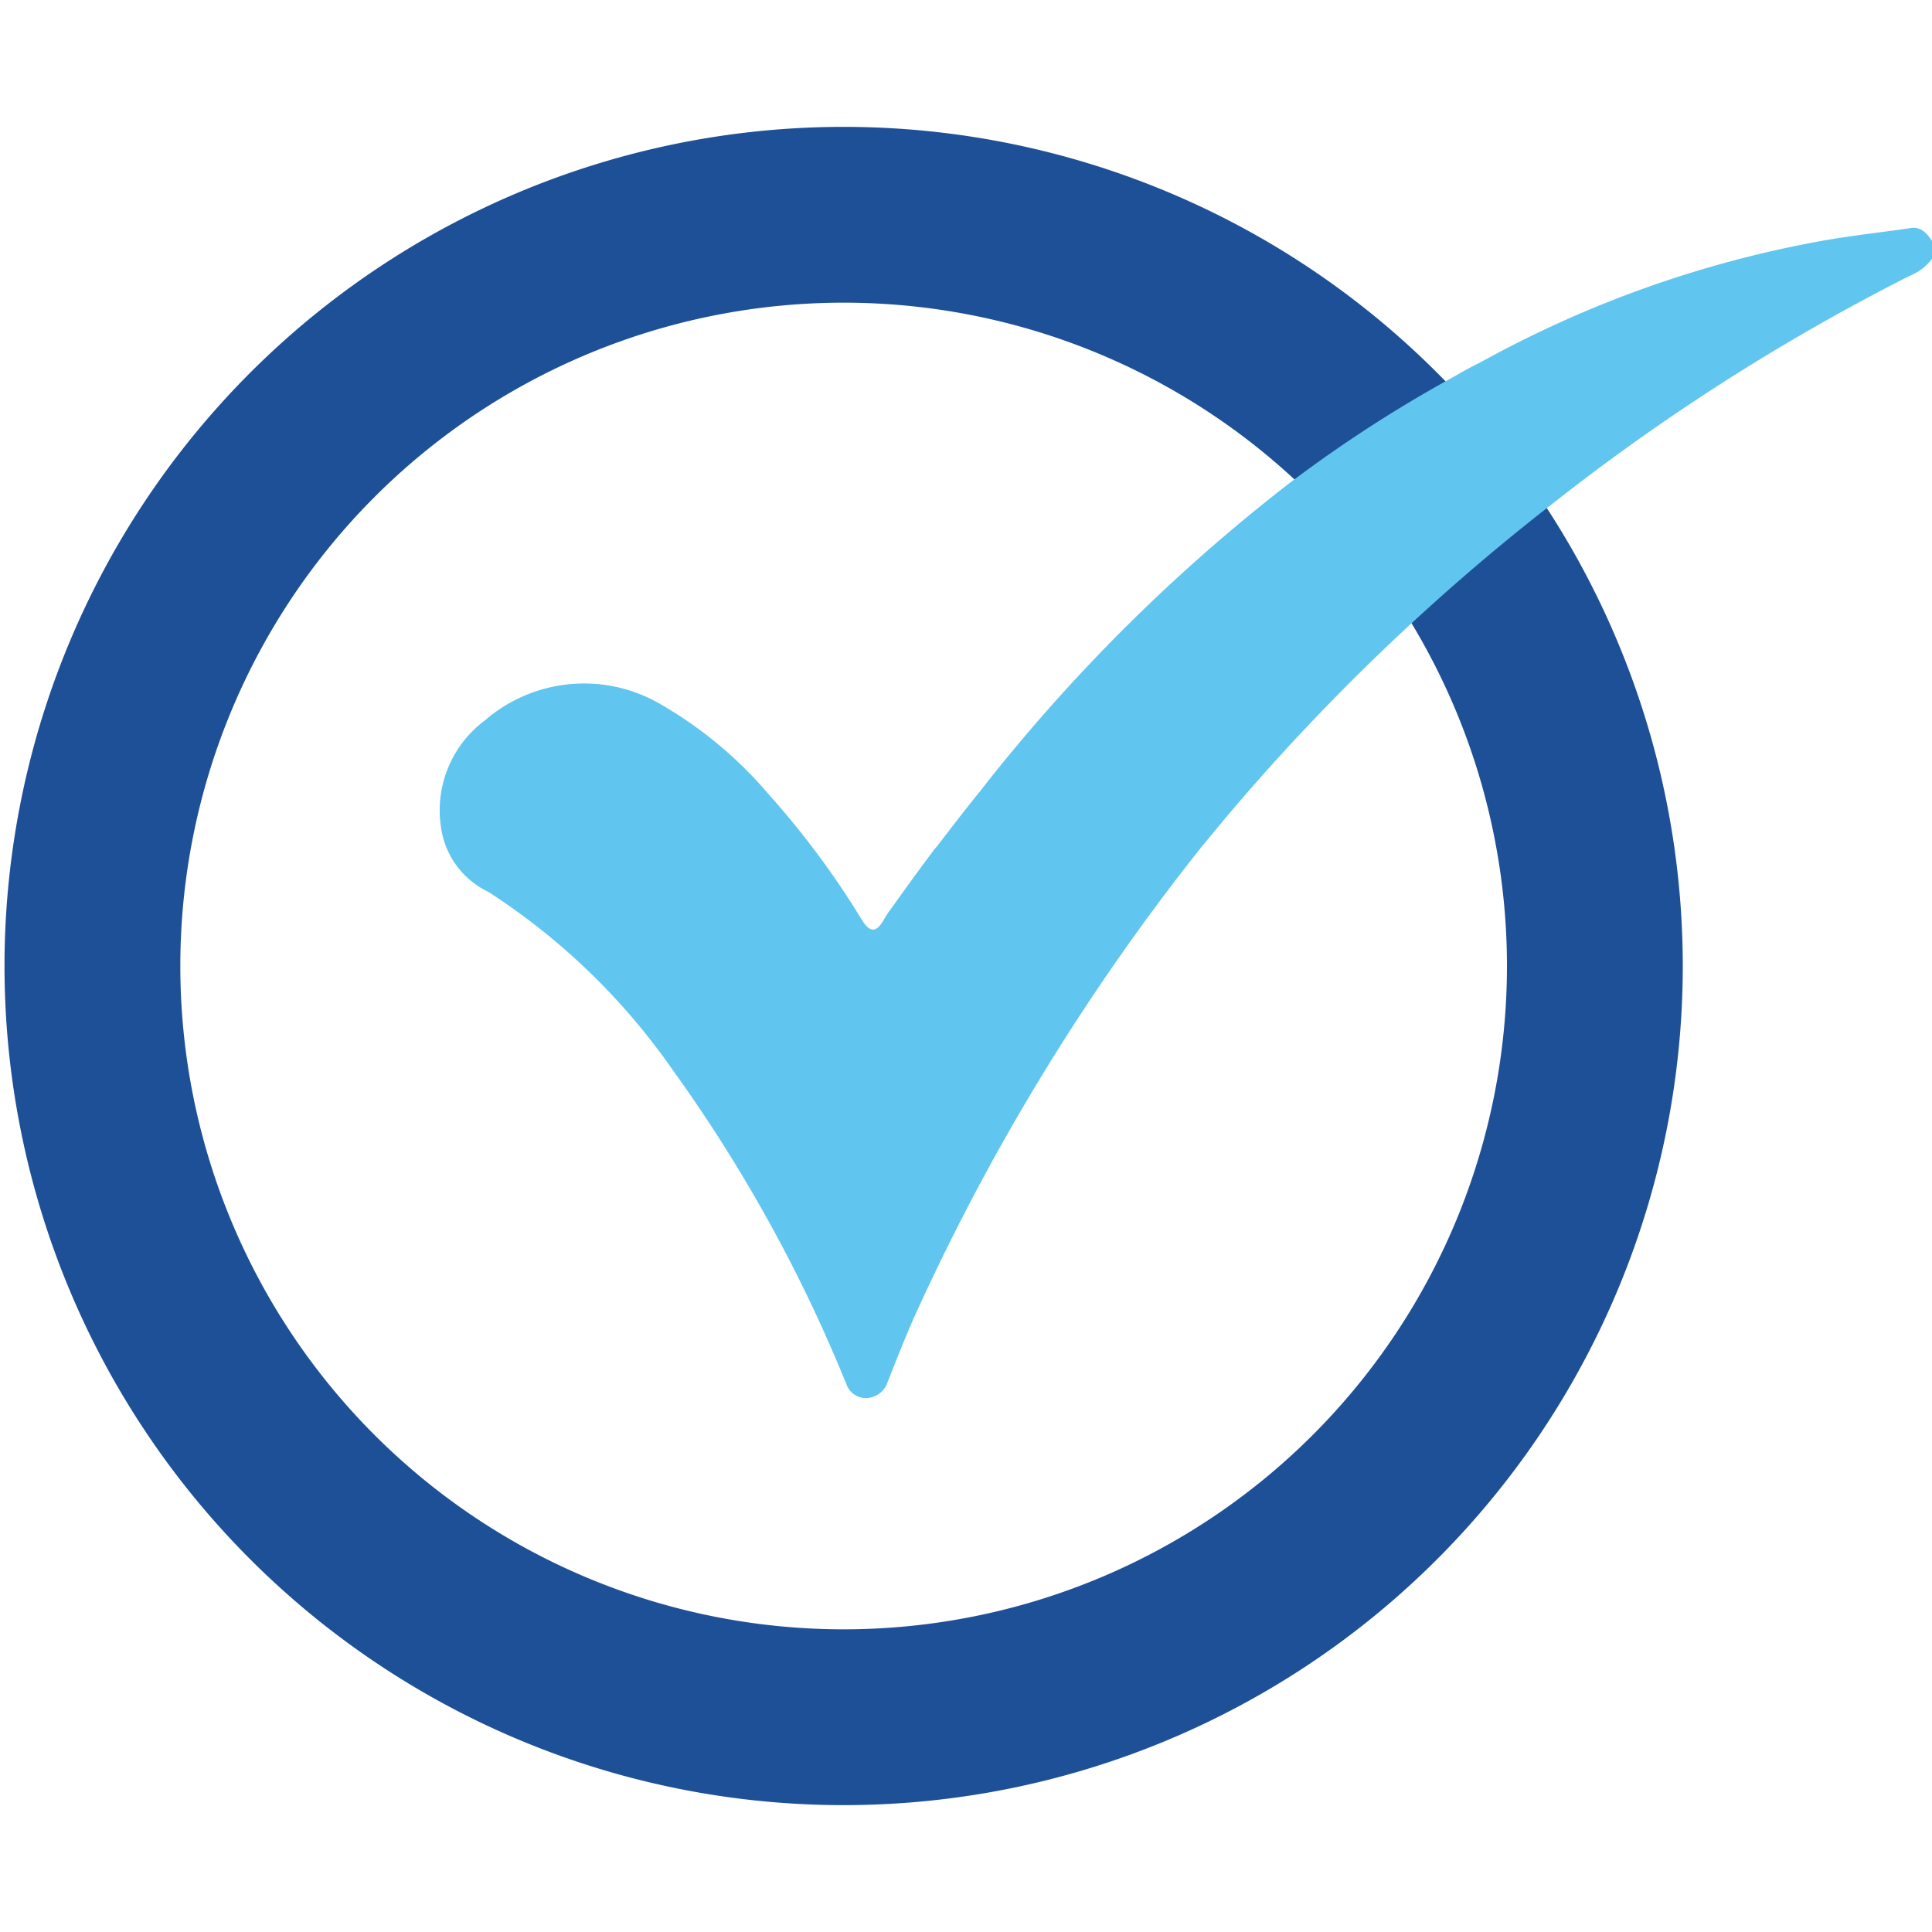
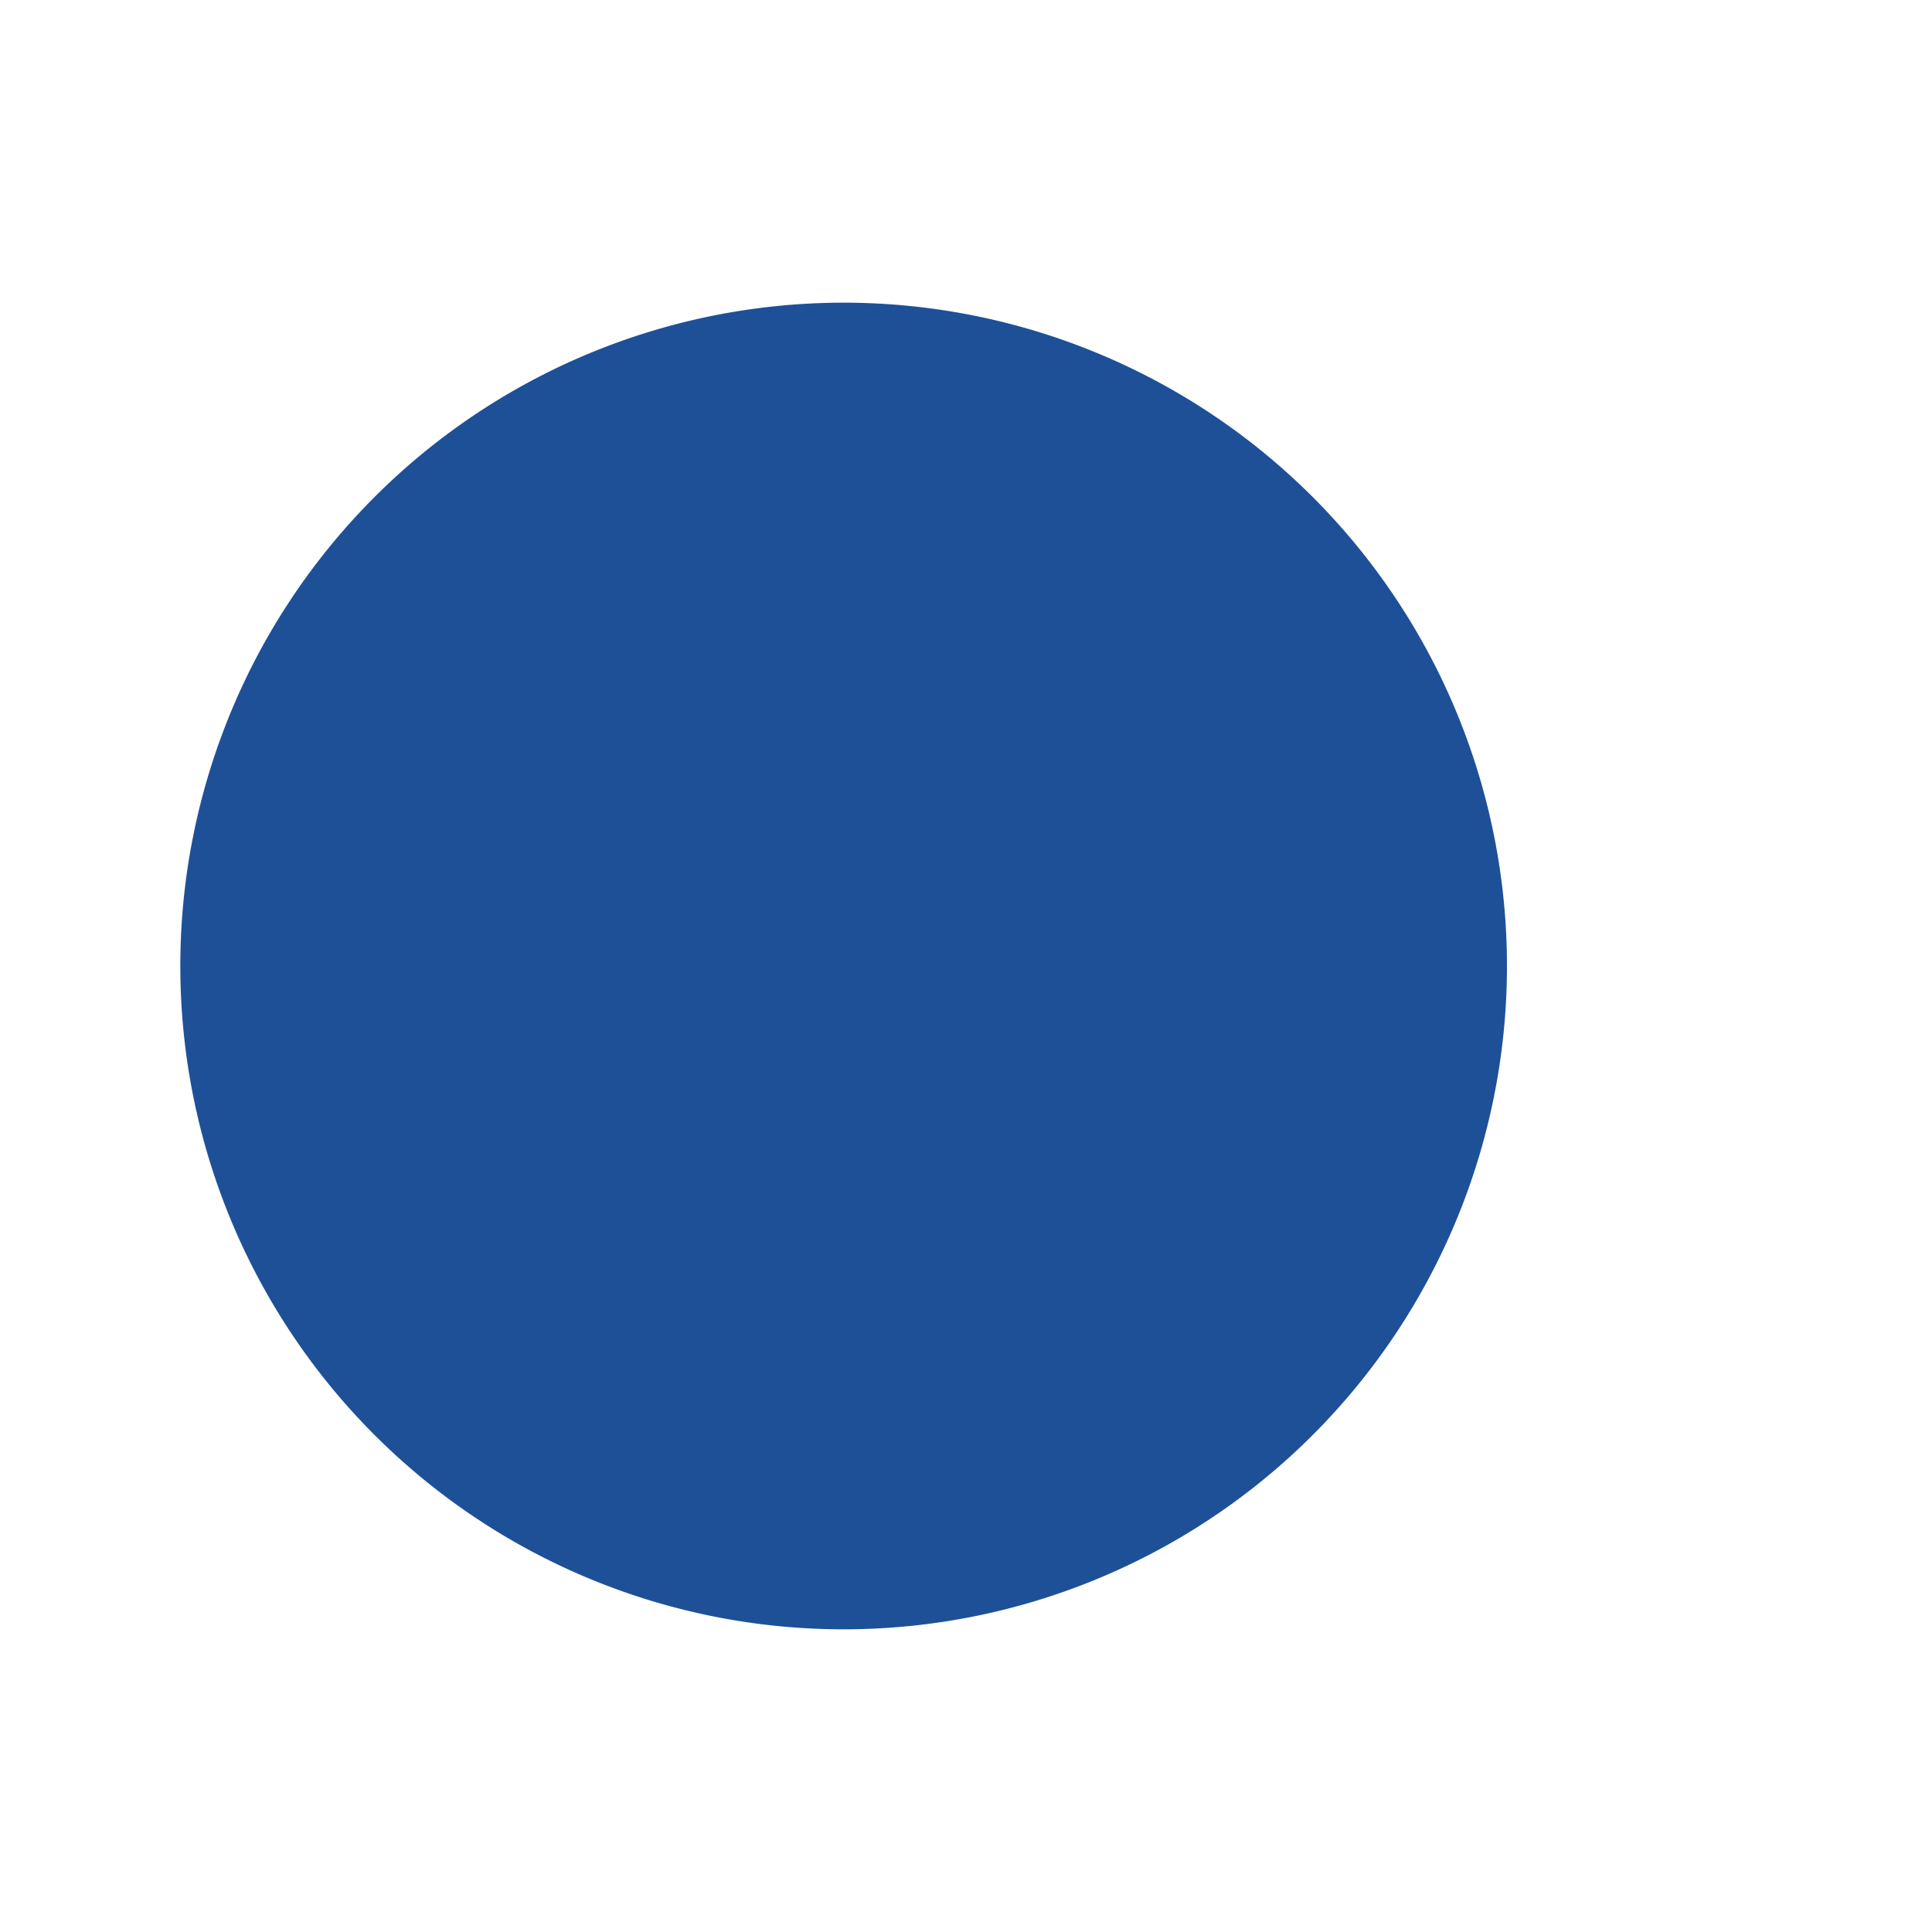
<svg xmlns="http://www.w3.org/2000/svg" id="Layer_1" data-name="Layer 1" viewBox="0 0 60 60">
  <defs>
    <style>.cls-1{fill:#1e5098;}.cls-2{fill:#60c6ef;}</style>
  </defs>
-   <path class="cls-1" d="M26.2,3.94A26.06,26.06,0,1,0,52.26,30,26.06,26.06,0,0,0,26.2,3.94Zm0,46.66A20.6,20.6,0,1,1,46.8,30,20.6,20.6,0,0,1,26.2,50.6Z" />
-   <path class="cls-2" d="M59.29,7.09c-.9.13-1.81.23-2.71.39A34.61,34.61,0,0,0,46,11.24c-.26.13-.51.26-.76.41A41.77,41.77,0,0,0,40.05,15a54.55,54.55,0,0,0-9.65,9.62c-.44.54-.86,1.09-1.29,1.65L29,26.4c-.44.59-.88,1.19-1.31,1.8a2.54,2.54,0,0,0-.23.34c-.24.43-.44.45-.71,0A26.36,26.36,0,0,0,23.9,24.7a12.8,12.8,0,0,0-3.49-2.89,4.71,4.71,0,0,0-5.36.57,3.48,3.48,0,0,0-1.31,3.55,2.62,2.62,0,0,0,1.43,1.77,20.56,20.56,0,0,1,5.73,5.54,46.79,46.79,0,0,1,5.21,9.32c.05.12.1.25.16.38a.65.65,0,0,0,.65.48.73.73,0,0,0,.65-.51c.25-.63.5-1.27.77-1.89a69.46,69.46,0,0,1,9-14.75l.68-.82a67.42,67.42,0,0,1,10.3-9.89,66.22,66.22,0,0,1,11-7,1.6,1.6,0,0,0,.78-.67V7.62C59.9,7.35,59.73,7,59.29,7.09Z" />
+   <path class="cls-1" d="M26.2,3.94Zm0,46.66A20.6,20.6,0,1,1,46.8,30,20.6,20.6,0,0,1,26.2,50.6Z" />
</svg>